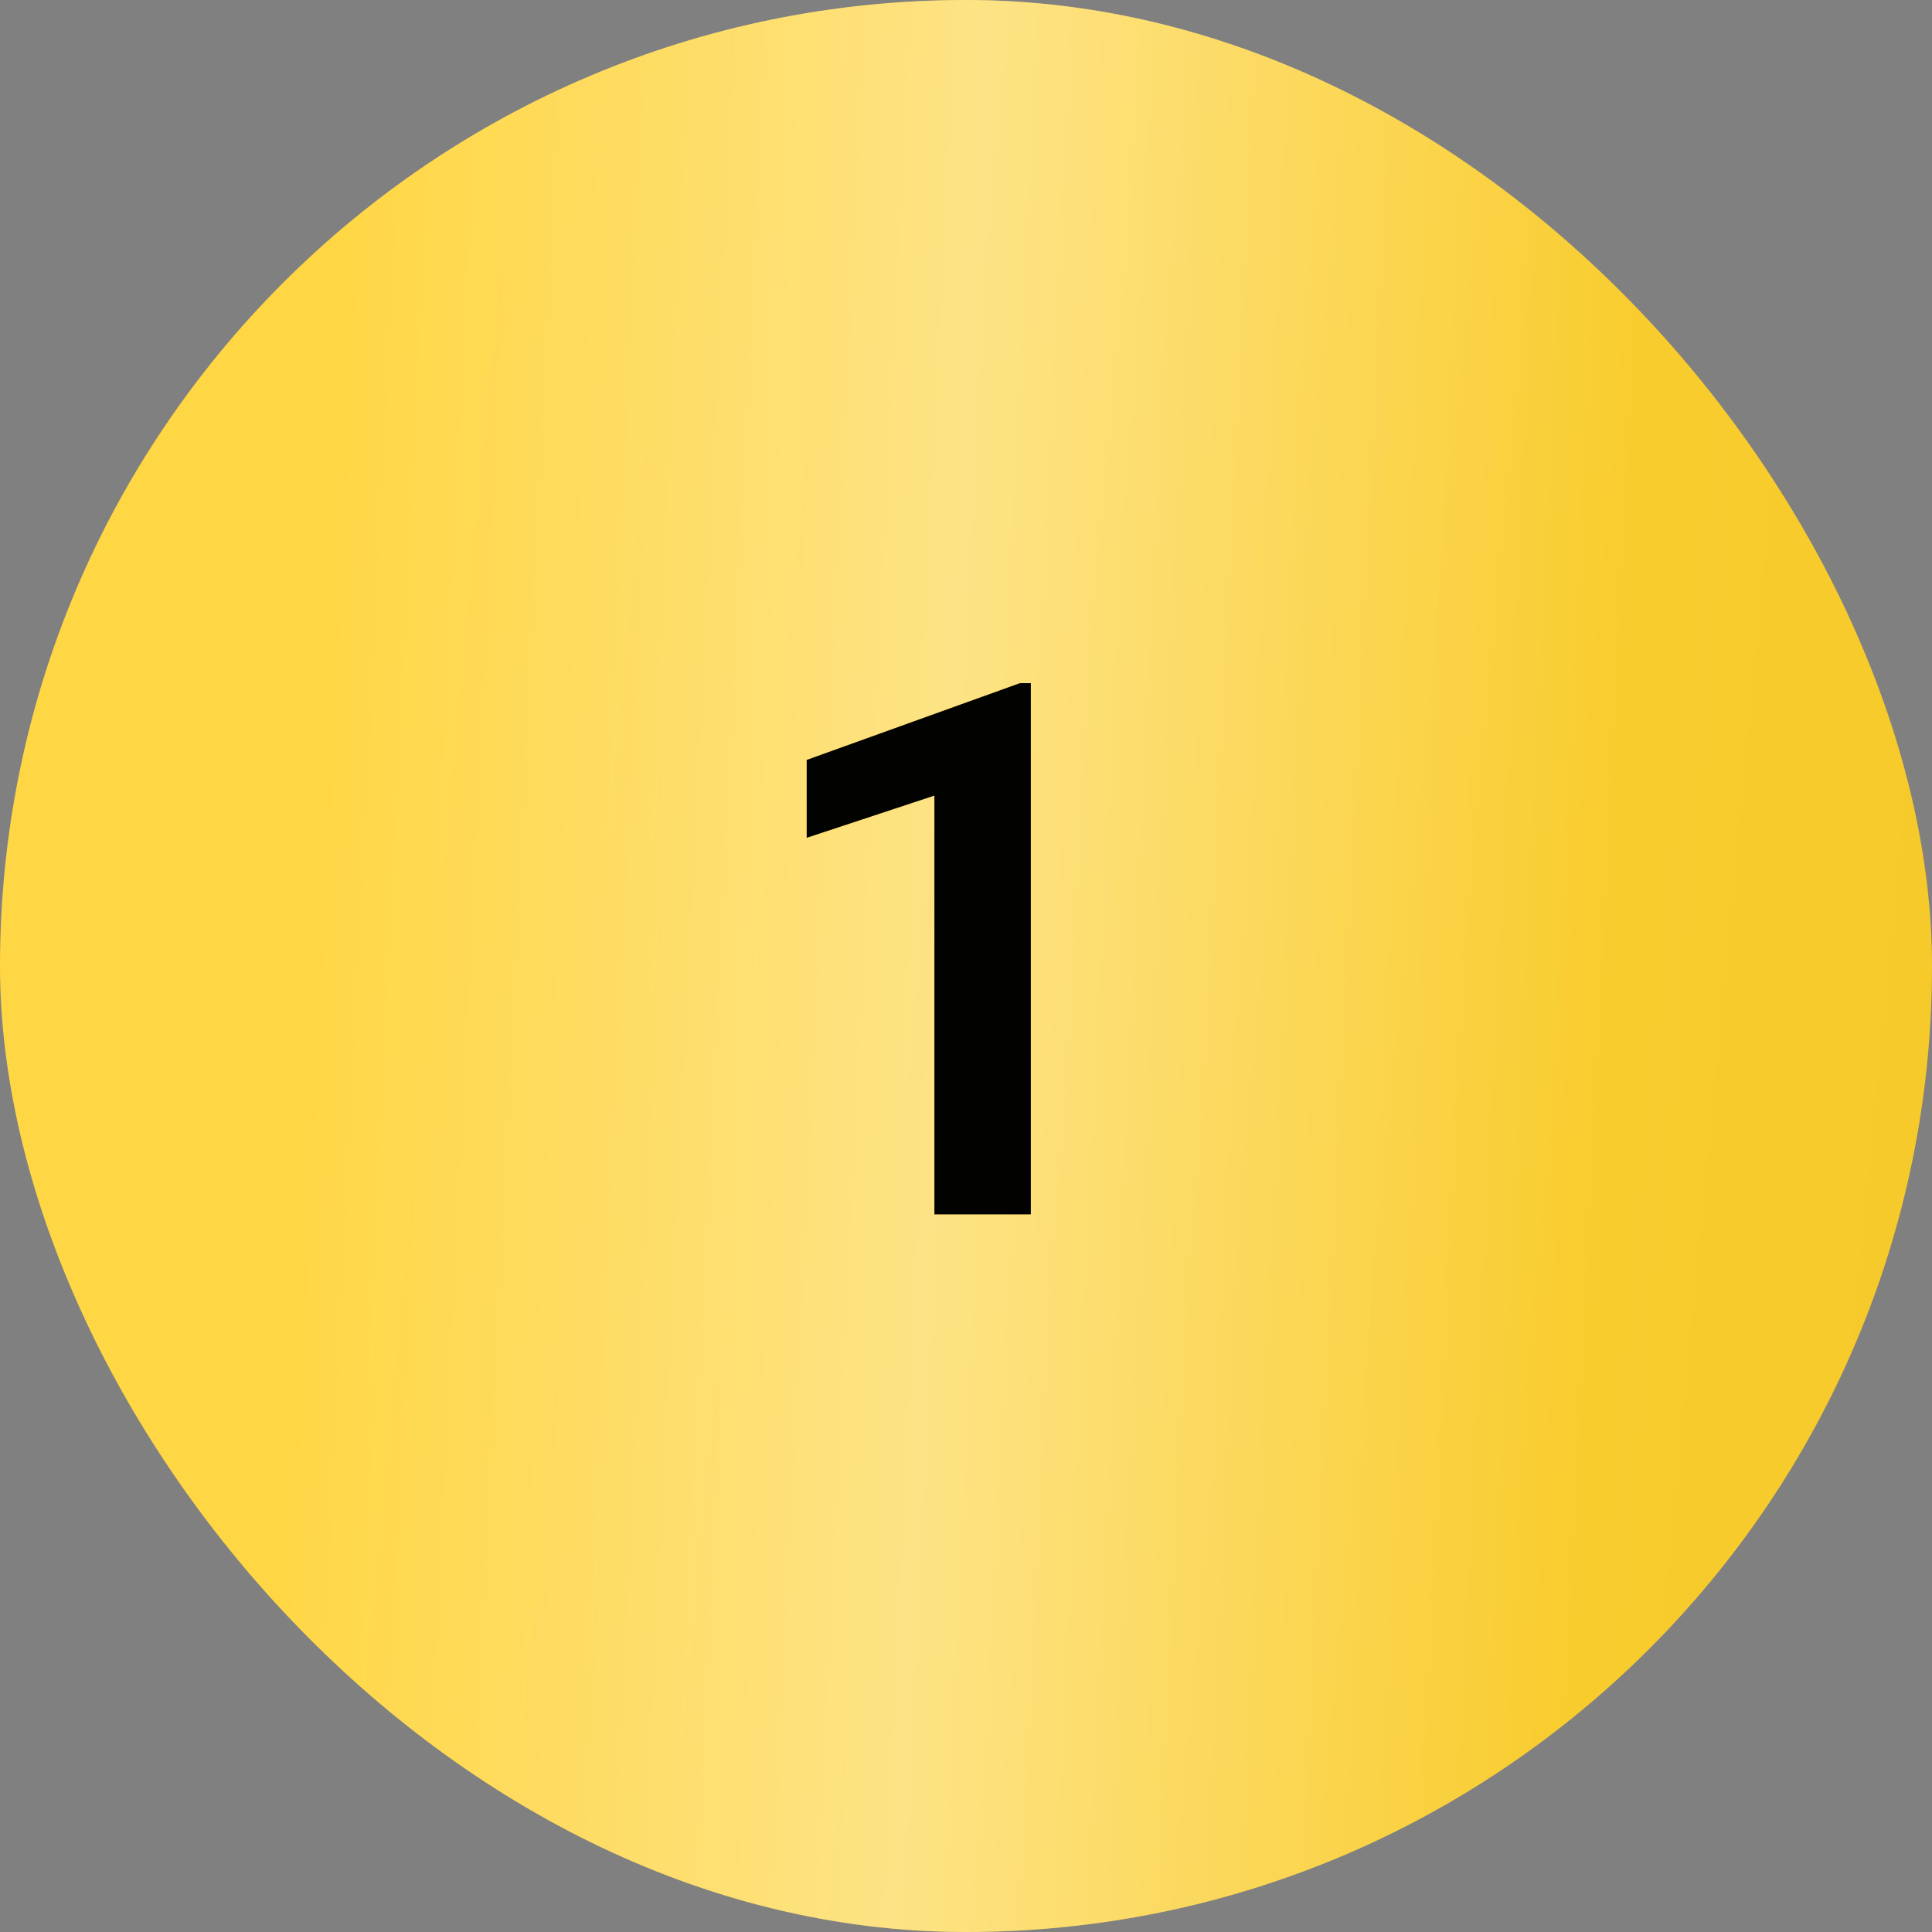
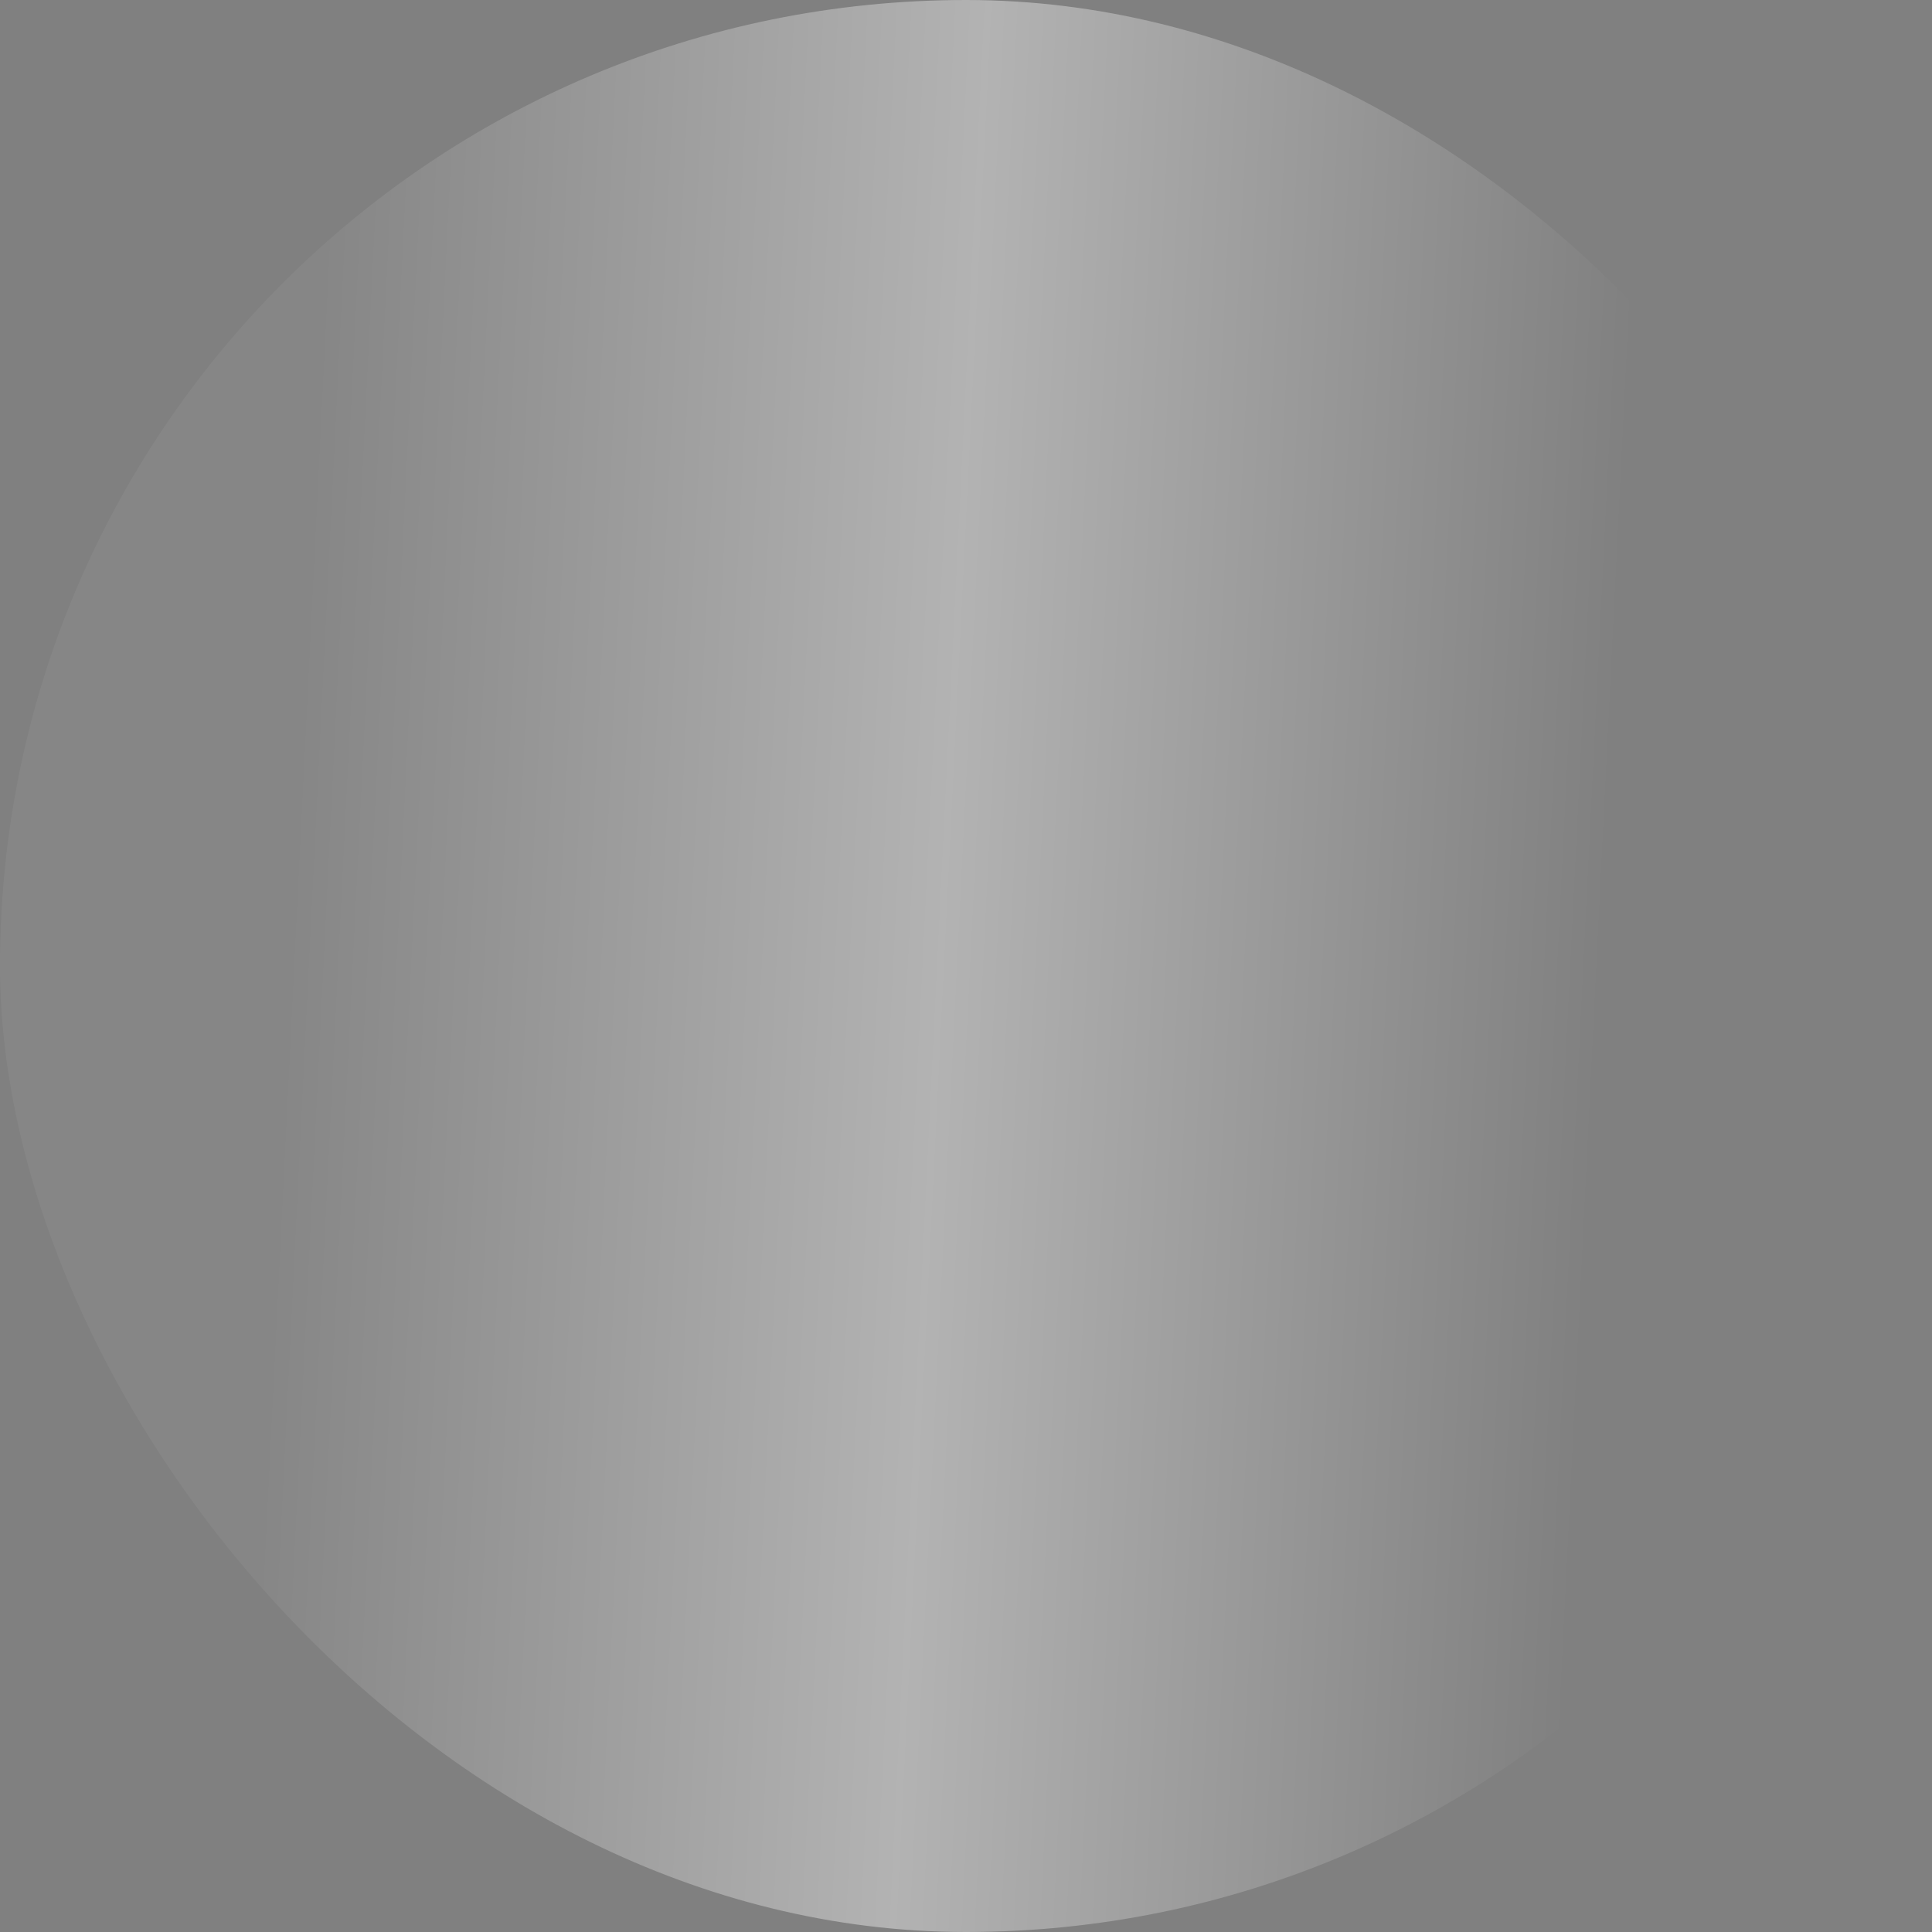
<svg xmlns="http://www.w3.org/2000/svg" width="70" height="70" viewBox="0 0 70 70" fill="none">
  <rect x="0" y="0" width="70" height="70" fill="#808080" stroke="none" />
-   <rect width="70" height="70" rx="35" fill="url(#paint0_linear_312_980)" />
  <rect width="70" height="70" rx="35" fill="url(#paint1_linear_312_980)" fill-opacity="0.4" />
-   <path d="M37.349 24.752V44H33.855V28.826L29.228 30.355V27.534L36.954 24.752H37.349Z" fill="#FCD444" />
-   <path d="M37.349 24.752V44H33.855V28.826L29.228 30.355V27.534L36.954 24.752H37.349Z" fill="black" fill-opacity="0.99" />
  <defs>
    <linearGradient id="paint0_linear_312_980" x1="14.857" y1="13.371" x2="72.848" y2="18.904" gradientUnits="userSpaceOnUse">
      <stop stop-color="#FFD439" />
      <stop offset="1" stop-color="#F7CA2B" />
    </linearGradient>
    <linearGradient id="paint1_linear_312_980" x1="1.823" y1="5.112" x2="70.929" y2="8.527" gradientUnits="userSpaceOnUse">
      <stop offset="0.148" stop-color="white" stop-opacity="0.13" />
      <stop offset="0.487" stop-color="white" />
      <stop offset="0.835" stop-color="white" stop-opacity="0" />
    </linearGradient>
  </defs>
</svg>